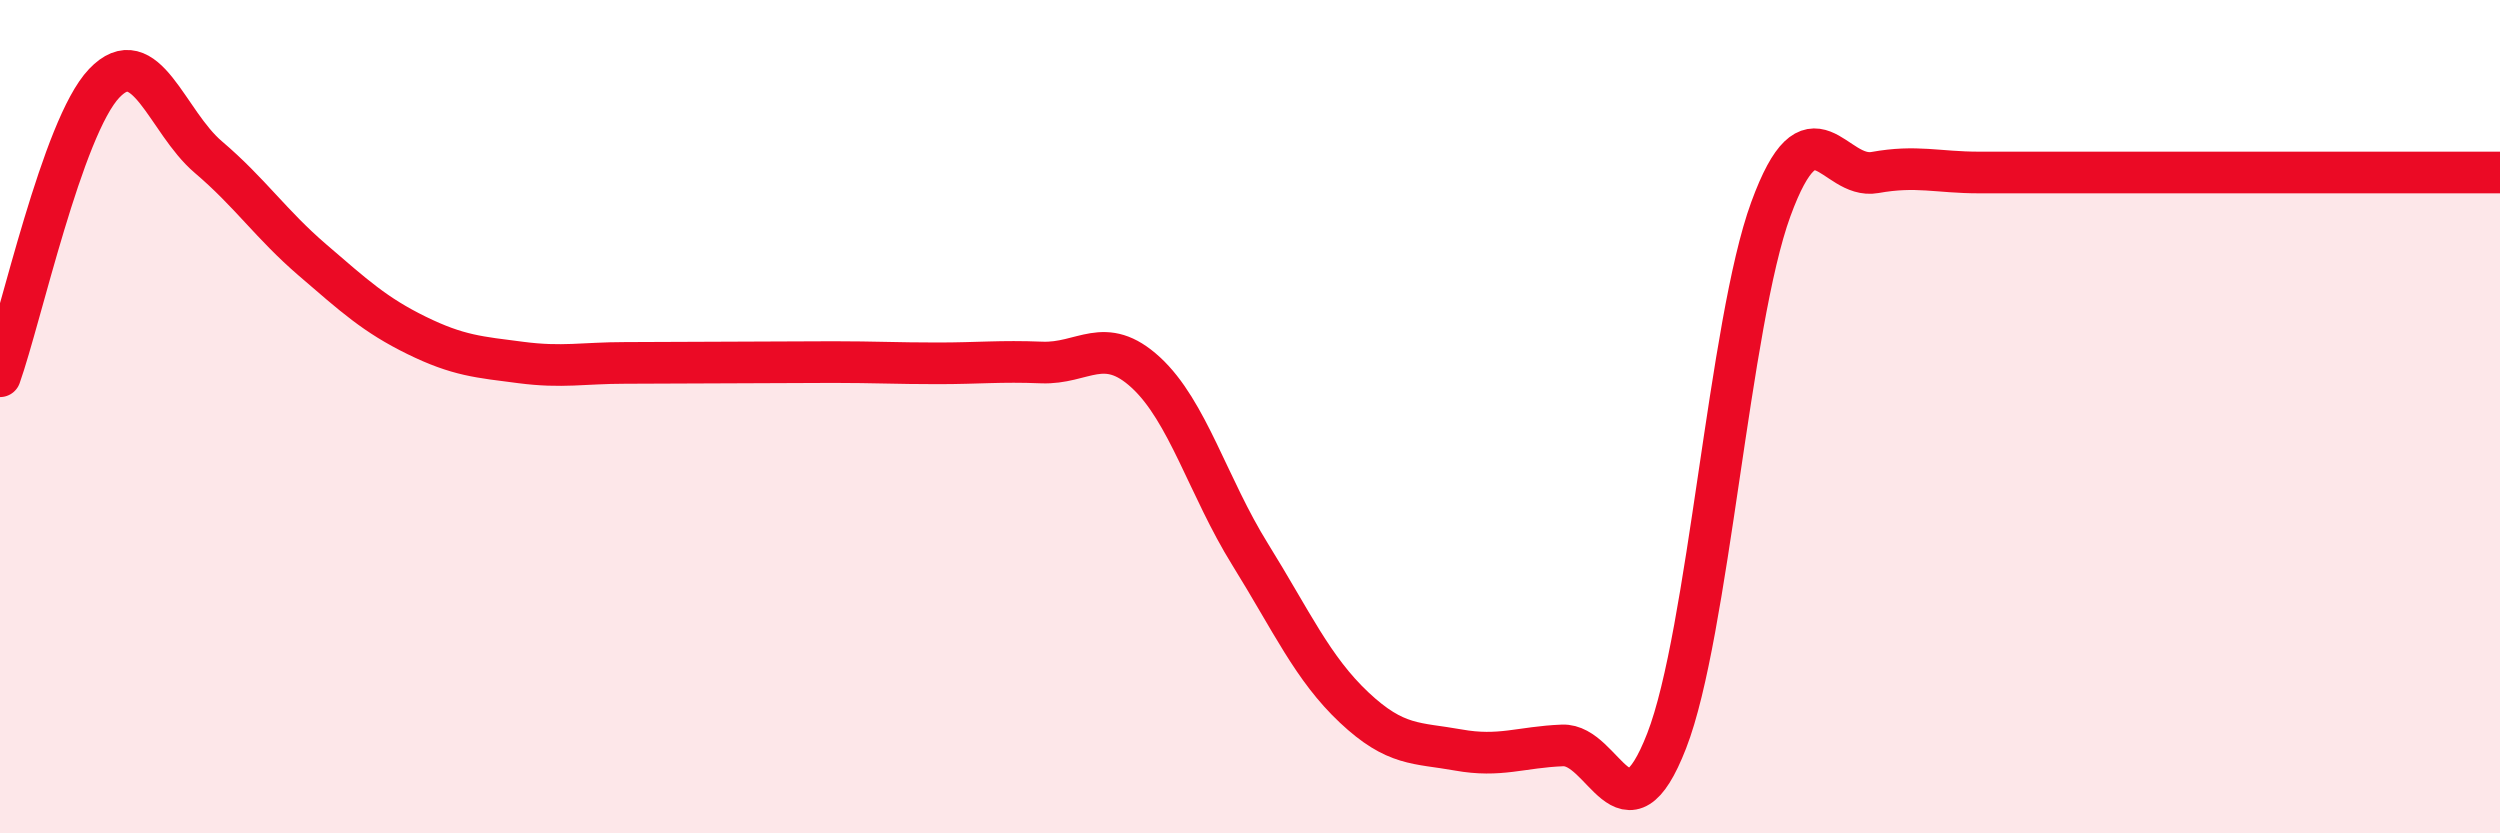
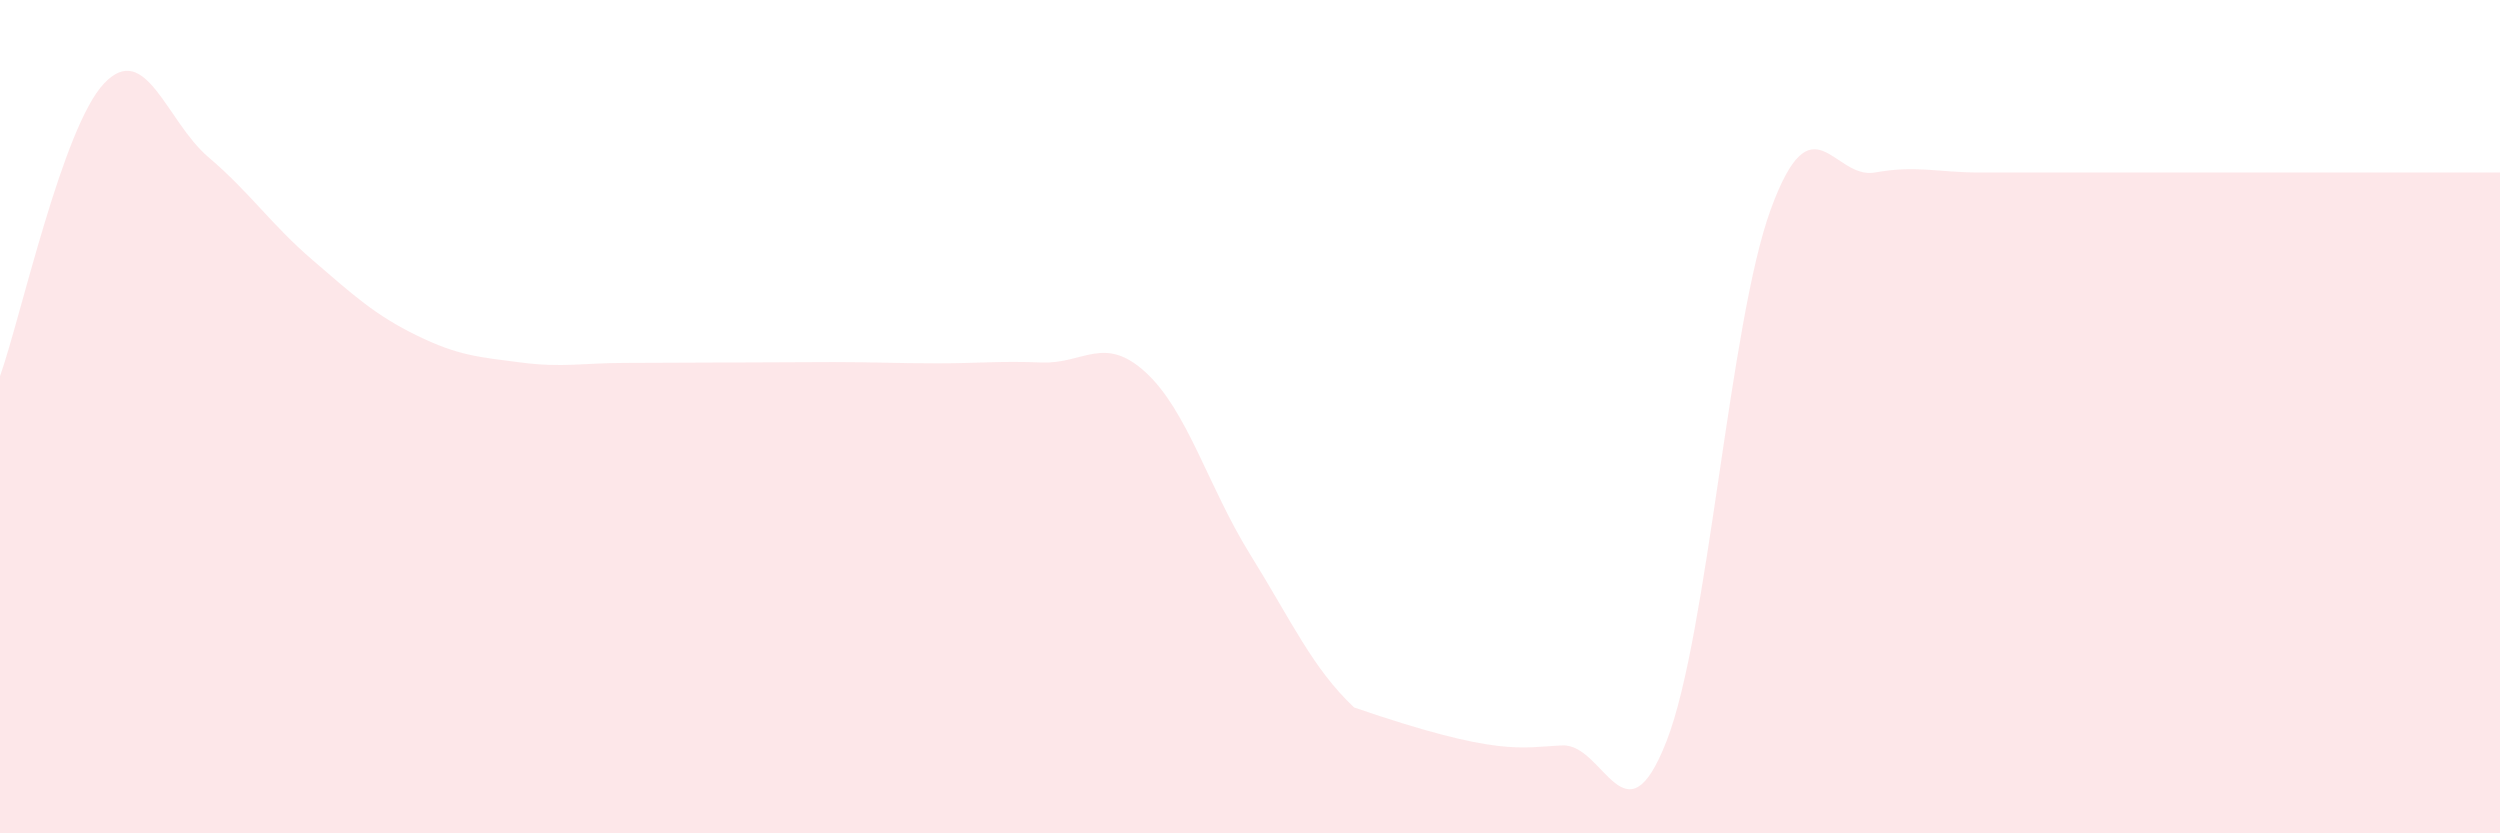
<svg xmlns="http://www.w3.org/2000/svg" width="60" height="20" viewBox="0 0 60 20">
-   <path d="M 0,9.03 C 0.5,7.62 1.5,3.05 2.5,2 C 3.5,0.95 4,2.92 5,3.77 C 6,4.62 6.5,5.38 7.5,6.24 C 8.5,7.1 9,7.56 10,8.05 C 11,8.54 11.5,8.57 12.5,8.7 C 13.5,8.83 14,8.71 15,8.71 C 16,8.71 16.5,8.7 17.5,8.7 C 18.5,8.7 19,8.69 20,8.69 C 21,8.69 21.5,8.72 22.5,8.72 C 23.5,8.72 24,8.66 25,8.7 C 26,8.74 26.5,8.02 27.5,8.94 C 28.5,9.86 29,11.69 30,13.3 C 31,14.91 31.5,16.04 32.5,16.98 C 33.5,17.92 34,17.82 35,18 C 36,18.18 36.5,17.93 37.5,17.89 C 38.5,17.85 39,20.35 40,17.78 C 41,15.21 41.5,7.75 42.5,5.02 C 43.5,2.29 44,4.32 45,4.14 C 46,3.96 46.5,4.14 47.5,4.14 C 48.5,4.14 49,4.14 50,4.14 C 51,4.14 51.5,4.14 52.5,4.14 C 53.5,4.14 53.5,4.14 55,4.14 C 56.5,4.14 59,4.14 60,4.14L60 20L0 20Z" fill="#EB0A25" opacity="0.1" stroke-linecap="round" stroke-linejoin="round" />
-   <path d="M 0,9.03 C 0.5,7.62 1.5,3.05 2.5,2 C 3.5,0.95 4,2.92 5,3.77 C 6,4.62 6.5,5.38 7.5,6.24 C 8.5,7.1 9,7.56 10,8.05 C 11,8.54 11.5,8.57 12.5,8.7 C 13.5,8.83 14,8.71 15,8.71 C 16,8.71 16.5,8.7 17.5,8.7 C 18.5,8.7 19,8.69 20,8.69 C 21,8.69 21.5,8.72 22.5,8.72 C 23.5,8.72 24,8.66 25,8.7 C 26,8.74 26.5,8.02 27.5,8.94 C 28.5,9.86 29,11.69 30,13.3 C 31,14.91 31.5,16.04 32.5,16.98 C 33.5,17.92 34,17.82 35,18 C 36,18.18 36.5,17.93 37.5,17.89 C 38.5,17.85 39,20.35 40,17.78 C 41,15.21 41.5,7.75 42.5,5.02 C 43.5,2.29 44,4.32 45,4.14 C 46,3.96 46.5,4.14 47.5,4.14 C 48.5,4.14 49,4.14 50,4.14 C 51,4.14 51.5,4.14 52.5,4.14 C 53.5,4.14 53.5,4.14 55,4.14 C 56.5,4.14 59,4.14 60,4.14" stroke="#EB0A25" stroke-width="1" fill="none" stroke-linecap="round" stroke-linejoin="round" />
+   <path d="M 0,9.03 C 0.5,7.62 1.5,3.05 2.5,2 C 3.5,0.95 4,2.92 5,3.77 C 6,4.62 6.5,5.38 7.5,6.24 C 8.5,7.1 9,7.56 10,8.05 C 11,8.54 11.5,8.57 12.5,8.7 C 13.5,8.83 14,8.71 15,8.71 C 16,8.71 16.5,8.7 17.5,8.7 C 18.5,8.7 19,8.69 20,8.69 C 21,8.69 21.5,8.72 22.5,8.72 C 23.5,8.72 24,8.66 25,8.7 C 26,8.74 26.5,8.02 27.5,8.94 C 28.5,9.86 29,11.69 30,13.3 C 31,14.91 31.5,16.04 32.5,16.98 C 36,18.18 36.5,17.93 37.5,17.89 C 38.5,17.85 39,20.35 40,17.78 C 41,15.21 41.5,7.75 42.5,5.02 C 43.5,2.29 44,4.32 45,4.14 C 46,3.96 46.5,4.14 47.5,4.14 C 48.5,4.14 49,4.14 50,4.14 C 51,4.14 51.5,4.14 52.5,4.14 C 53.5,4.14 53.5,4.14 55,4.14 C 56.5,4.14 59,4.14 60,4.14L60 20L0 20Z" fill="#EB0A25" opacity="0.1" stroke-linecap="round" stroke-linejoin="round" />
</svg>